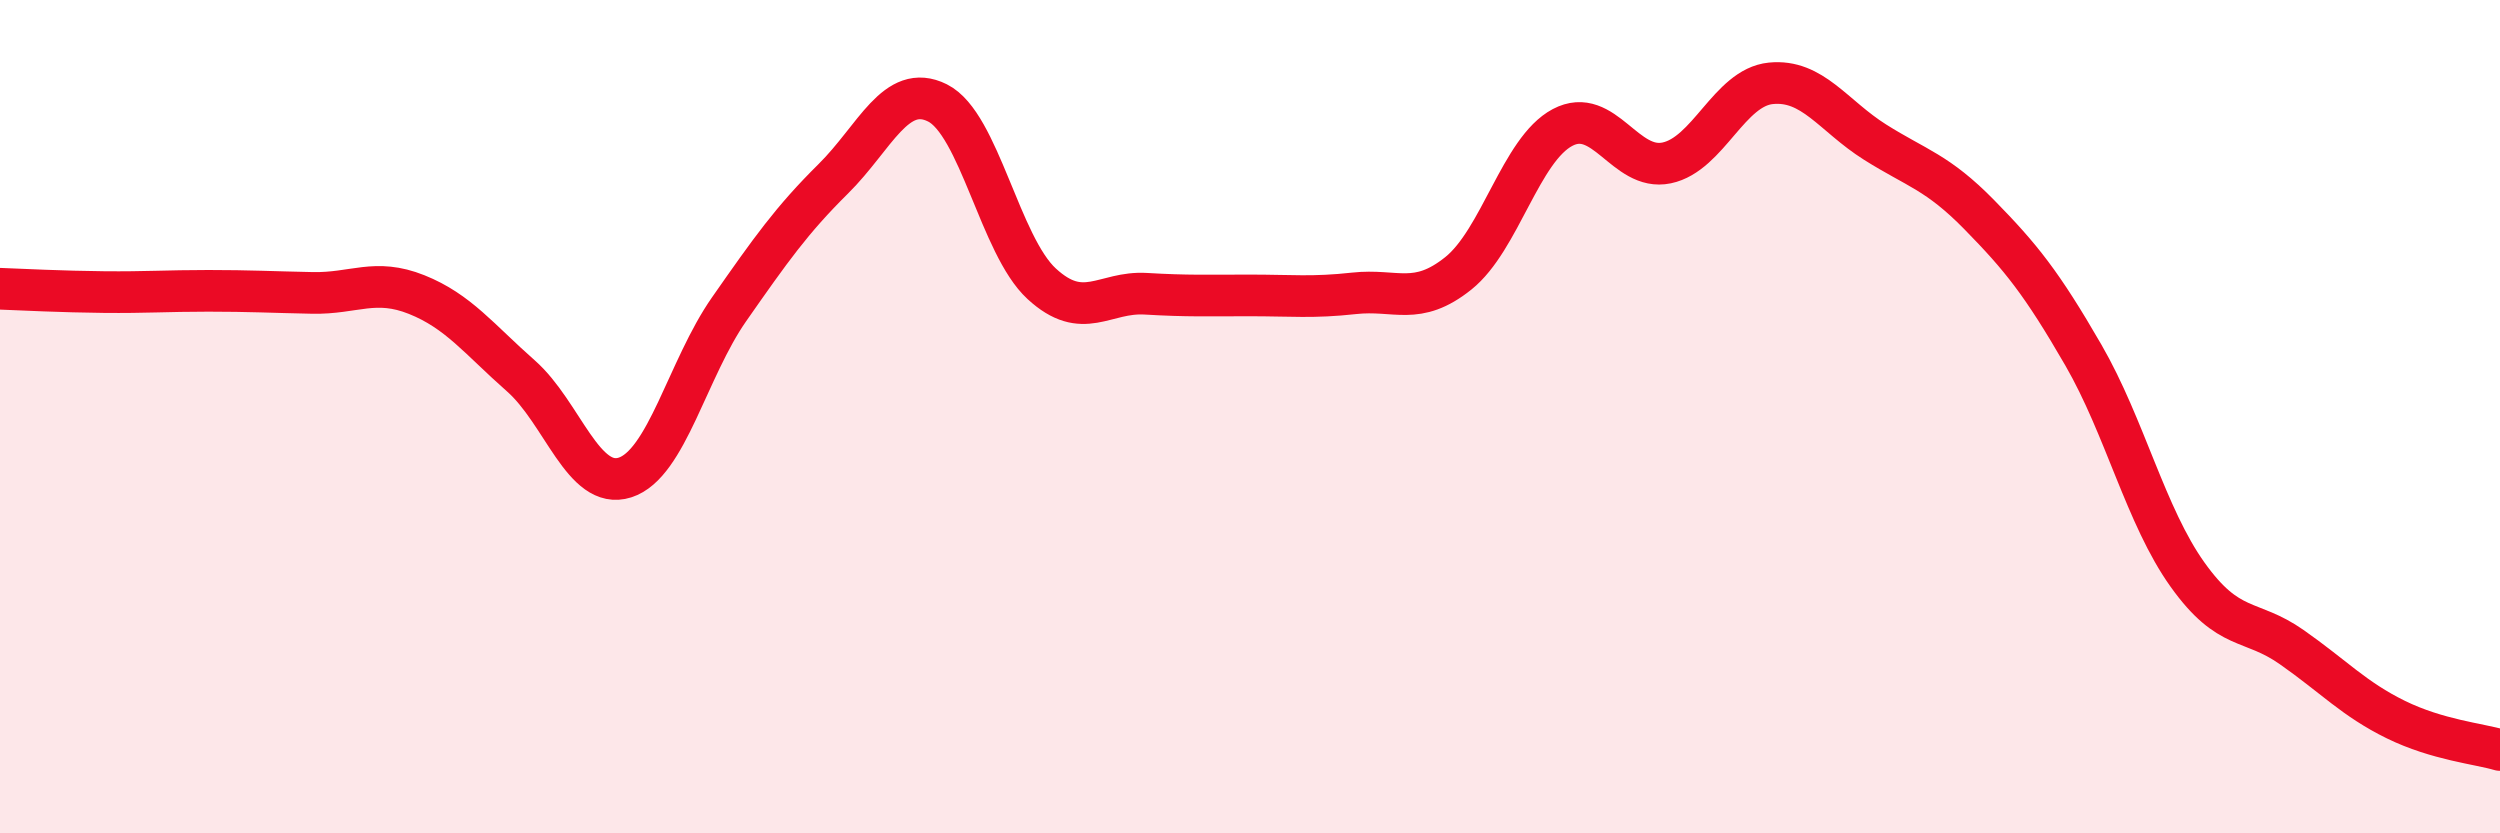
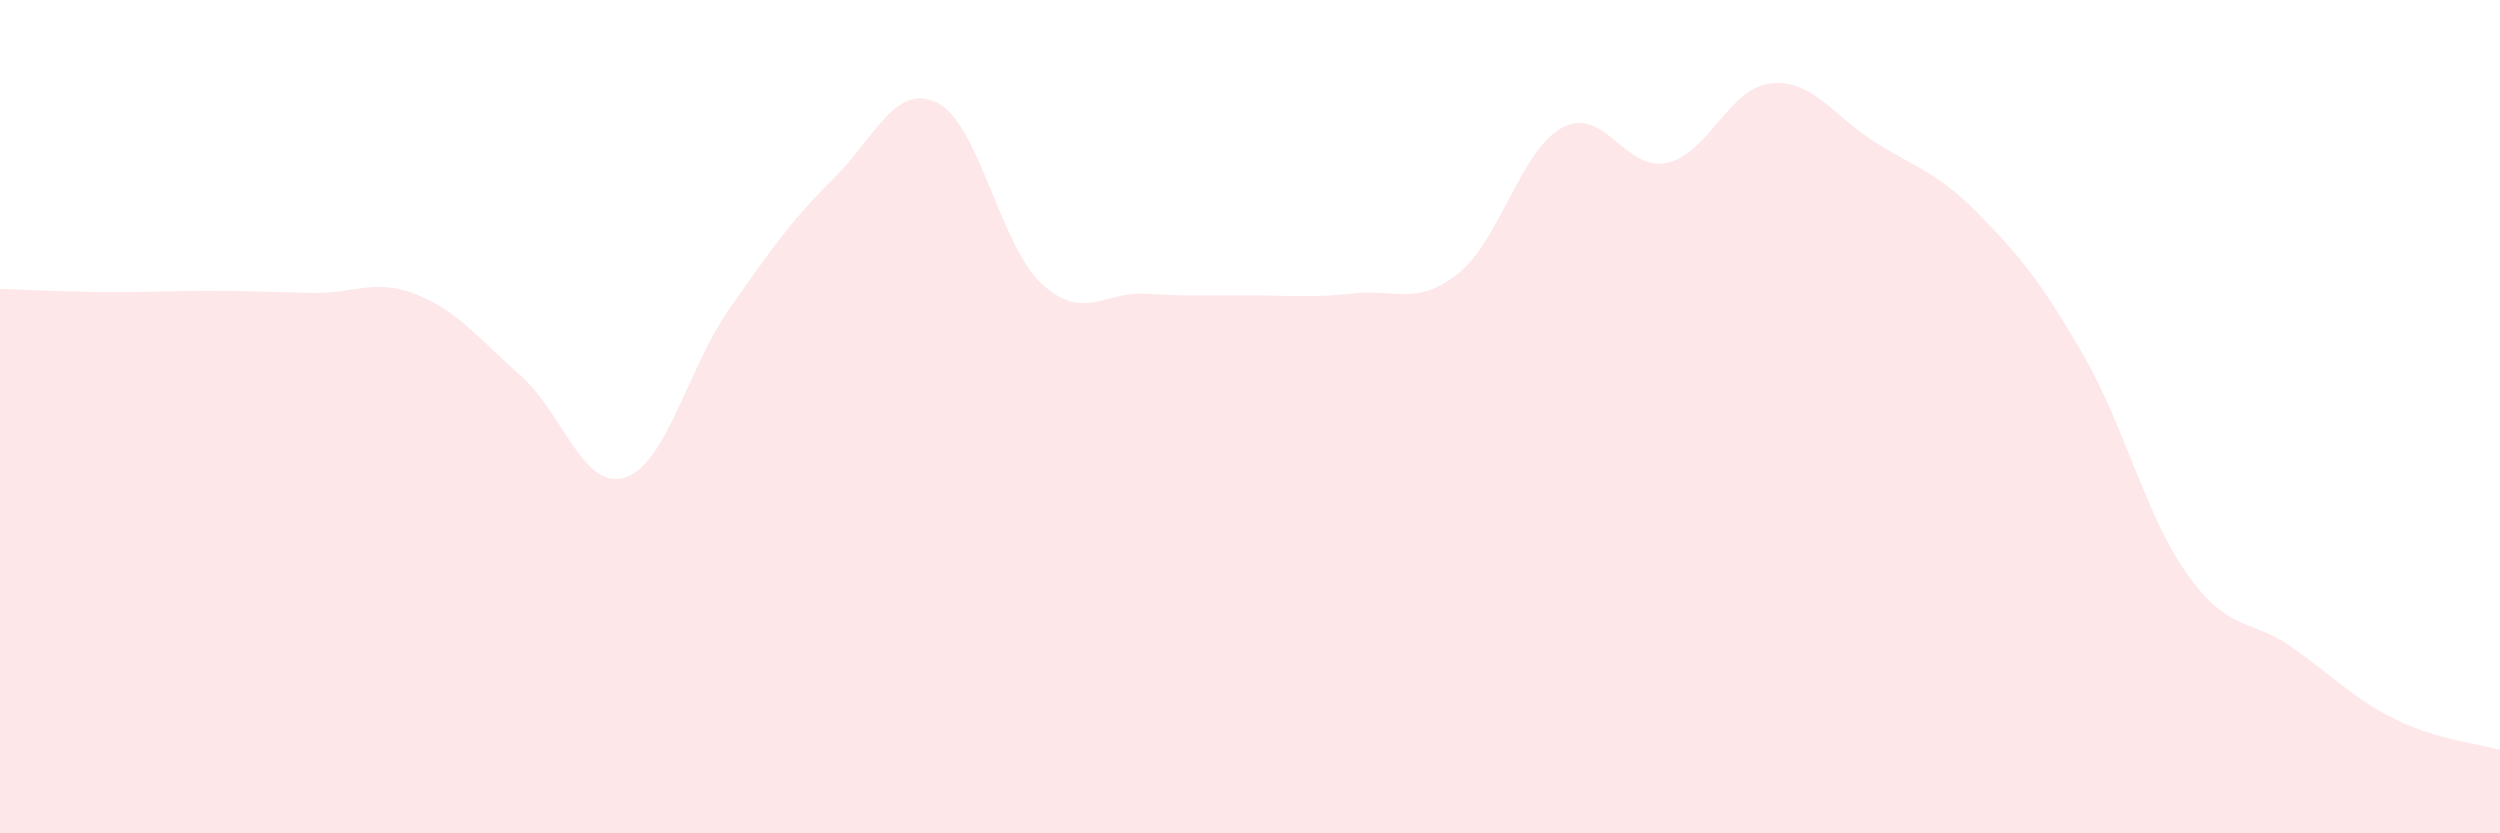
<svg xmlns="http://www.w3.org/2000/svg" width="60" height="20" viewBox="0 0 60 20">
  <path d="M 0,6.93 C 0.5,6.95 1.5,7 2.5,7.01 C 3.5,7.02 4,6.98 5,6.98 C 6,6.98 6.5,7.01 7.5,7.03 C 8.5,7.05 9,6.67 10,7.07 C 11,7.47 11.5,8.14 12.5,9.02 C 13.5,9.9 14,11.78 15,11.46 C 16,11.14 16.5,8.85 17.5,7.42 C 18.5,5.99 19,5.28 20,4.29 C 21,3.3 21.5,1.97 22.5,2.47 C 23.5,2.97 24,5.89 25,6.81 C 26,7.73 26.5,6.99 27.5,7.05 C 28.5,7.11 29,7.09 30,7.09 C 31,7.09 31.5,7.15 32.5,7.04 C 33.5,6.93 34,7.36 35,6.56 C 36,5.76 36.5,3.59 37.5,3.06 C 38.5,2.53 39,4.12 40,3.91 C 41,3.7 41.5,2.1 42.5,2 C 43.5,1.9 44,2.78 45,3.41 C 46,4.04 46.5,4.13 47.5,5.15 C 48.5,6.17 49,6.79 50,8.52 C 51,10.25 51.5,12.39 52.5,13.79 C 53.5,15.19 54,14.83 55,15.53 C 56,16.23 56.5,16.78 57.5,17.27 C 58.5,17.76 59.5,17.85 60,18L60 20L0 20Z" fill="#EB0A25" opacity="0.1" stroke-linecap="round" stroke-linejoin="round" />
-   <path d="M 0,6.93 C 0.5,6.95 1.5,7 2.5,7.01 C 3.5,7.02 4,6.98 5,6.98 C 6,6.98 6.5,7.01 7.5,7.03 C 8.5,7.05 9,6.67 10,7.07 C 11,7.47 11.5,8.14 12.5,9.02 C 13.5,9.9 14,11.78 15,11.46 C 16,11.14 16.5,8.85 17.5,7.42 C 18.5,5.99 19,5.28 20,4.29 C 21,3.3 21.5,1.97 22.5,2.47 C 23.5,2.97 24,5.89 25,6.81 C 26,7.73 26.5,6.99 27.5,7.05 C 28.5,7.11 29,7.09 30,7.09 C 31,7.09 31.5,7.15 32.5,7.04 C 33.5,6.93 34,7.36 35,6.56 C 36,5.76 36.5,3.59 37.5,3.06 C 38.5,2.53 39,4.12 40,3.91 C 41,3.7 41.5,2.1 42.5,2 C 43.5,1.9 44,2.78 45,3.41 C 46,4.04 46.5,4.13 47.5,5.15 C 48.5,6.17 49,6.79 50,8.52 C 51,10.25 51.5,12.39 52.5,13.79 C 53.5,15.19 54,14.83 55,15.53 C 56,16.23 56.5,16.78 57.5,17.27 C 58.5,17.76 59.5,17.85 60,18" stroke="#EB0A25" stroke-width="1" fill="none" stroke-linecap="round" stroke-linejoin="round" />
</svg>